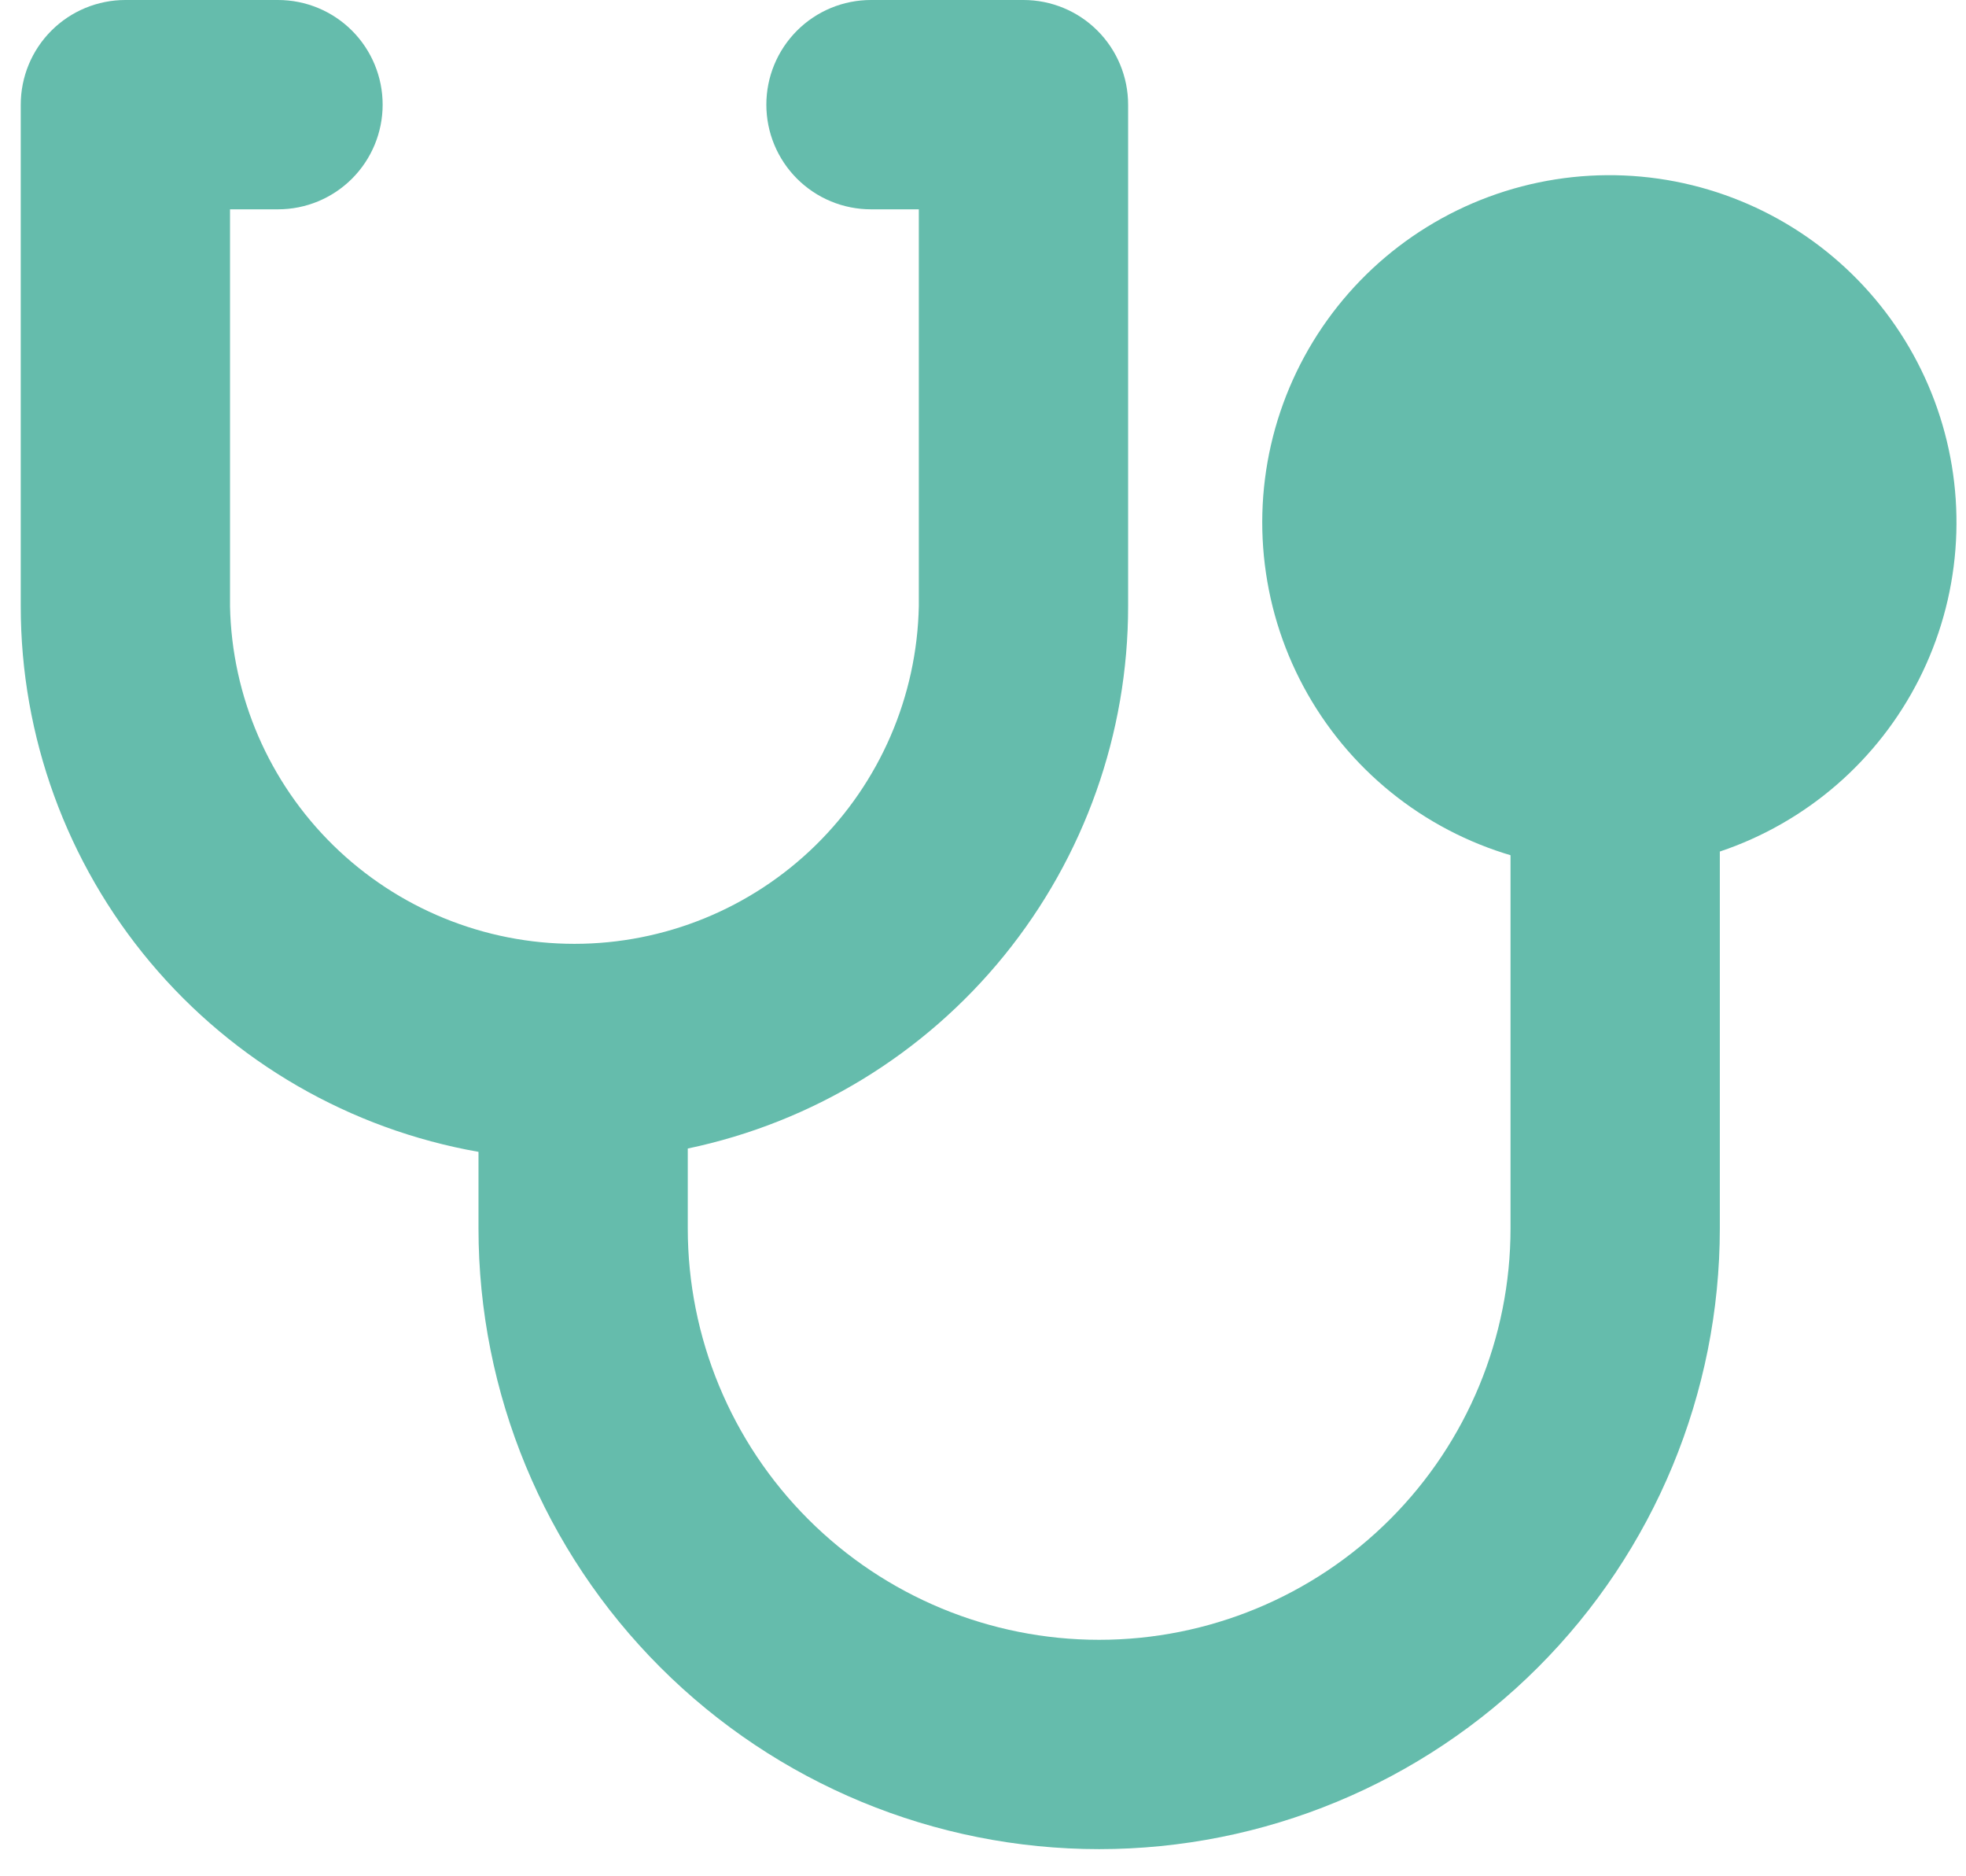
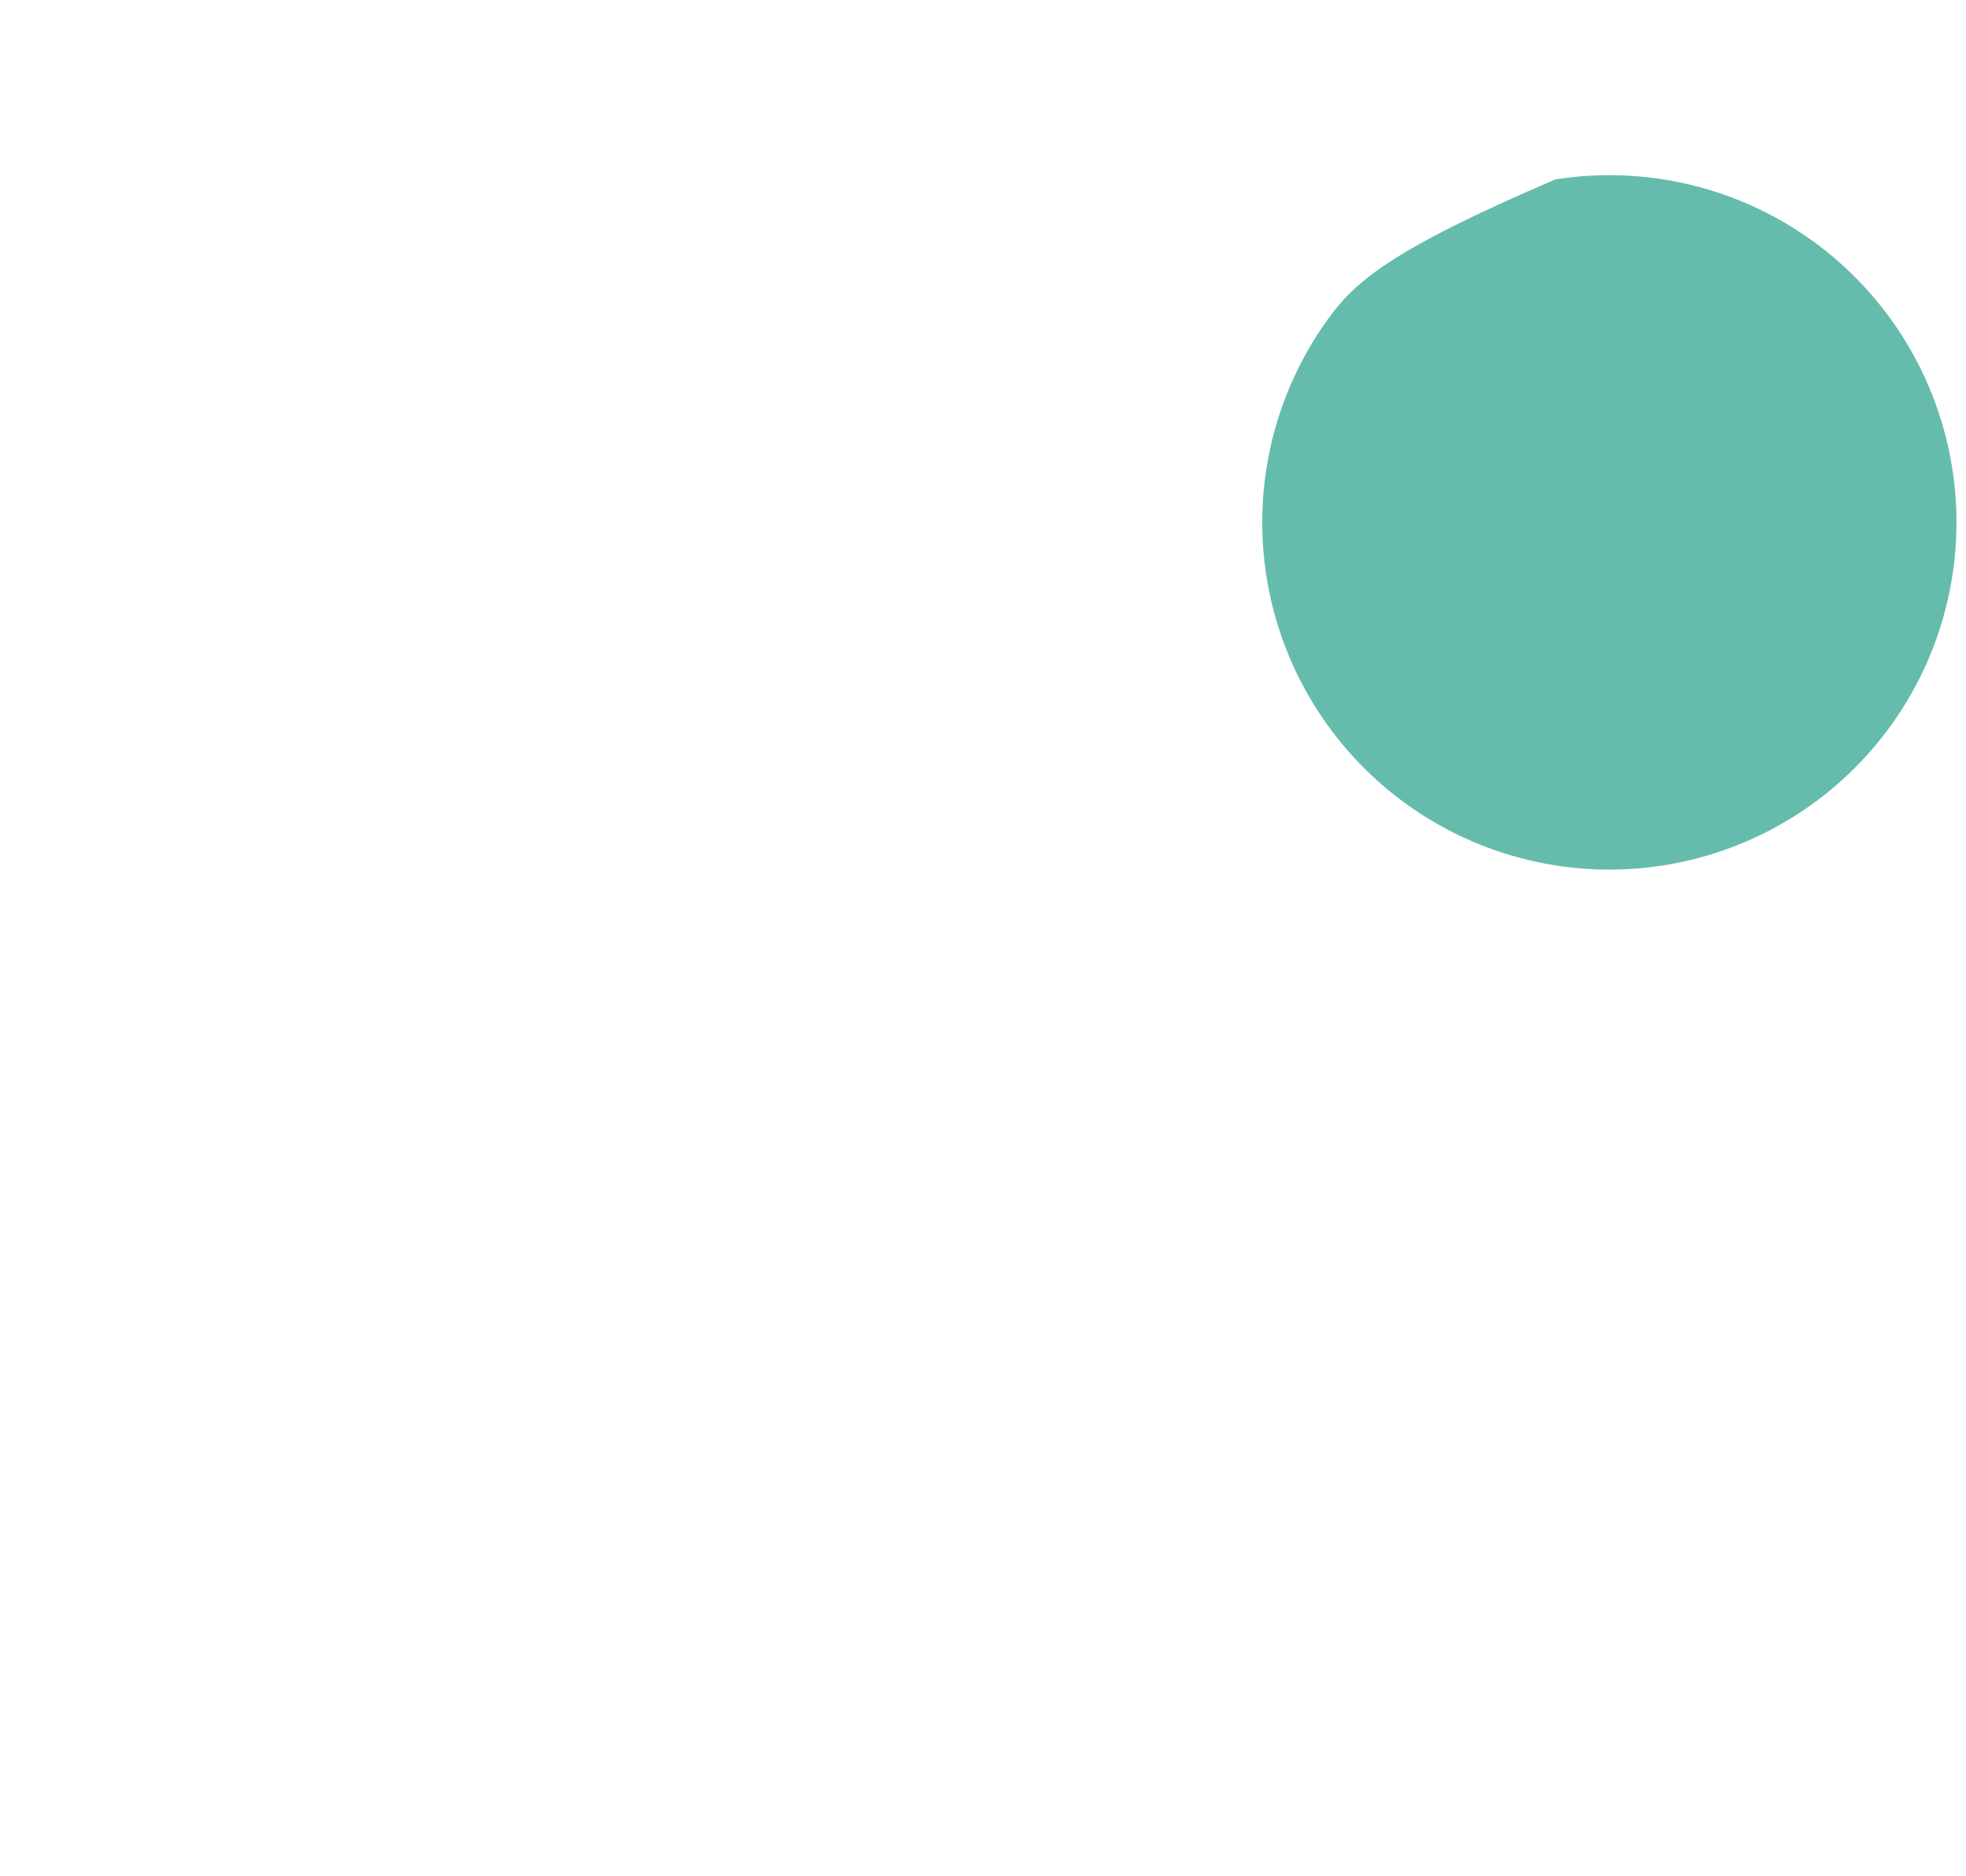
<svg xmlns="http://www.w3.org/2000/svg" width="65" height="62" viewBox="0 0 65 62" fill="none">
-   <path fill-rule="evenodd" clip-rule="evenodd" d="M4.145 0C3.228 0 2.348 0.364 1.699 1.013C1.05 1.662 0.686 2.542 0.686 3.46V20.038C0.685 24.344 2.202 28.512 4.97 31.811C7.738 35.109 11.58 37.327 15.82 38.074V40.602C15.82 46.044 17.982 51.264 21.831 55.112C25.679 58.96 30.898 61.122 36.34 61.122C41.783 61.122 47.002 58.96 50.85 55.112C54.699 51.264 56.861 46.044 56.861 40.602V26.238C56.861 25.32 56.496 24.44 55.847 23.791C55.199 23.143 54.319 22.778 53.401 22.778C52.483 22.778 51.603 23.143 50.955 23.791C50.306 24.44 49.941 25.32 49.941 26.238V40.602C49.941 44.209 48.508 47.669 45.958 50.219C43.407 52.77 39.948 54.203 36.34 54.203C32.733 54.203 29.274 52.77 26.723 50.219C24.172 47.669 22.739 44.209 22.739 40.602V37.964C26.855 37.101 30.549 34.849 33.2 31.585C35.851 28.32 37.298 24.243 37.298 20.038V3.46C37.298 2.542 36.933 1.662 36.284 1.013C35.636 0.364 34.755 0 33.838 0H28.796C28.342 -6.76996e-09 27.892 0.089 27.472 0.263C27.052 0.437 26.671 0.692 26.35 1.013C26.029 1.335 25.774 1.716 25.6 2.136C25.426 2.555 25.337 3.005 25.337 3.46C25.337 3.914 25.426 4.364 25.6 4.784C25.774 5.203 26.029 5.585 26.35 5.906C26.671 6.227 27.052 6.482 27.472 6.656C27.892 6.83 28.342 6.919 28.796 6.919H30.378V20.038C30.318 23.018 29.092 25.856 26.963 27.943C24.834 30.029 21.972 31.198 18.992 31.198C16.011 31.198 13.149 30.029 11.02 27.943C8.891 25.856 7.665 23.018 7.605 20.038V6.919H9.192C10.109 6.919 10.989 6.555 11.638 5.906C12.287 5.257 12.651 4.377 12.651 3.46C12.651 2.542 12.287 1.662 11.638 1.013C10.989 0.364 10.109 0 9.192 0H4.145Z" fill="#65BCAC" />
-   <path fill-rule="evenodd" clip-rule="evenodd" d="M55.943 6.121C54.464 5.758 52.929 5.693 51.425 5.93C49.921 6.167 48.48 6.7 47.184 7.499C45.889 8.298 44.765 9.347 43.879 10.584C42.992 11.822 42.361 13.223 42.021 14.707C41.682 16.191 41.641 17.727 41.901 19.227C42.16 20.727 42.716 22.16 43.535 23.443C44.354 24.726 45.42 25.833 46.671 26.7C47.922 27.567 49.334 28.177 50.822 28.493C53.769 29.12 56.845 28.562 59.384 26.941C61.924 25.32 63.724 22.765 64.396 19.828C65.068 16.891 64.559 13.807 62.977 11.243C61.395 8.678 58.869 6.839 55.943 6.121Z" fill="#65BCAC" />
+   <path fill-rule="evenodd" clip-rule="evenodd" d="M55.943 6.121C54.464 5.758 52.929 5.693 51.425 5.93C45.889 8.298 44.765 9.347 43.879 10.584C42.992 11.822 42.361 13.223 42.021 14.707C41.682 16.191 41.641 17.727 41.901 19.227C42.16 20.727 42.716 22.16 43.535 23.443C44.354 24.726 45.42 25.833 46.671 26.7C47.922 27.567 49.334 28.177 50.822 28.493C53.769 29.12 56.845 28.562 59.384 26.941C61.924 25.32 63.724 22.765 64.396 19.828C65.068 16.891 64.559 13.807 62.977 11.243C61.395 8.678 58.869 6.839 55.943 6.121Z" fill="#65BCAC" />
</svg>